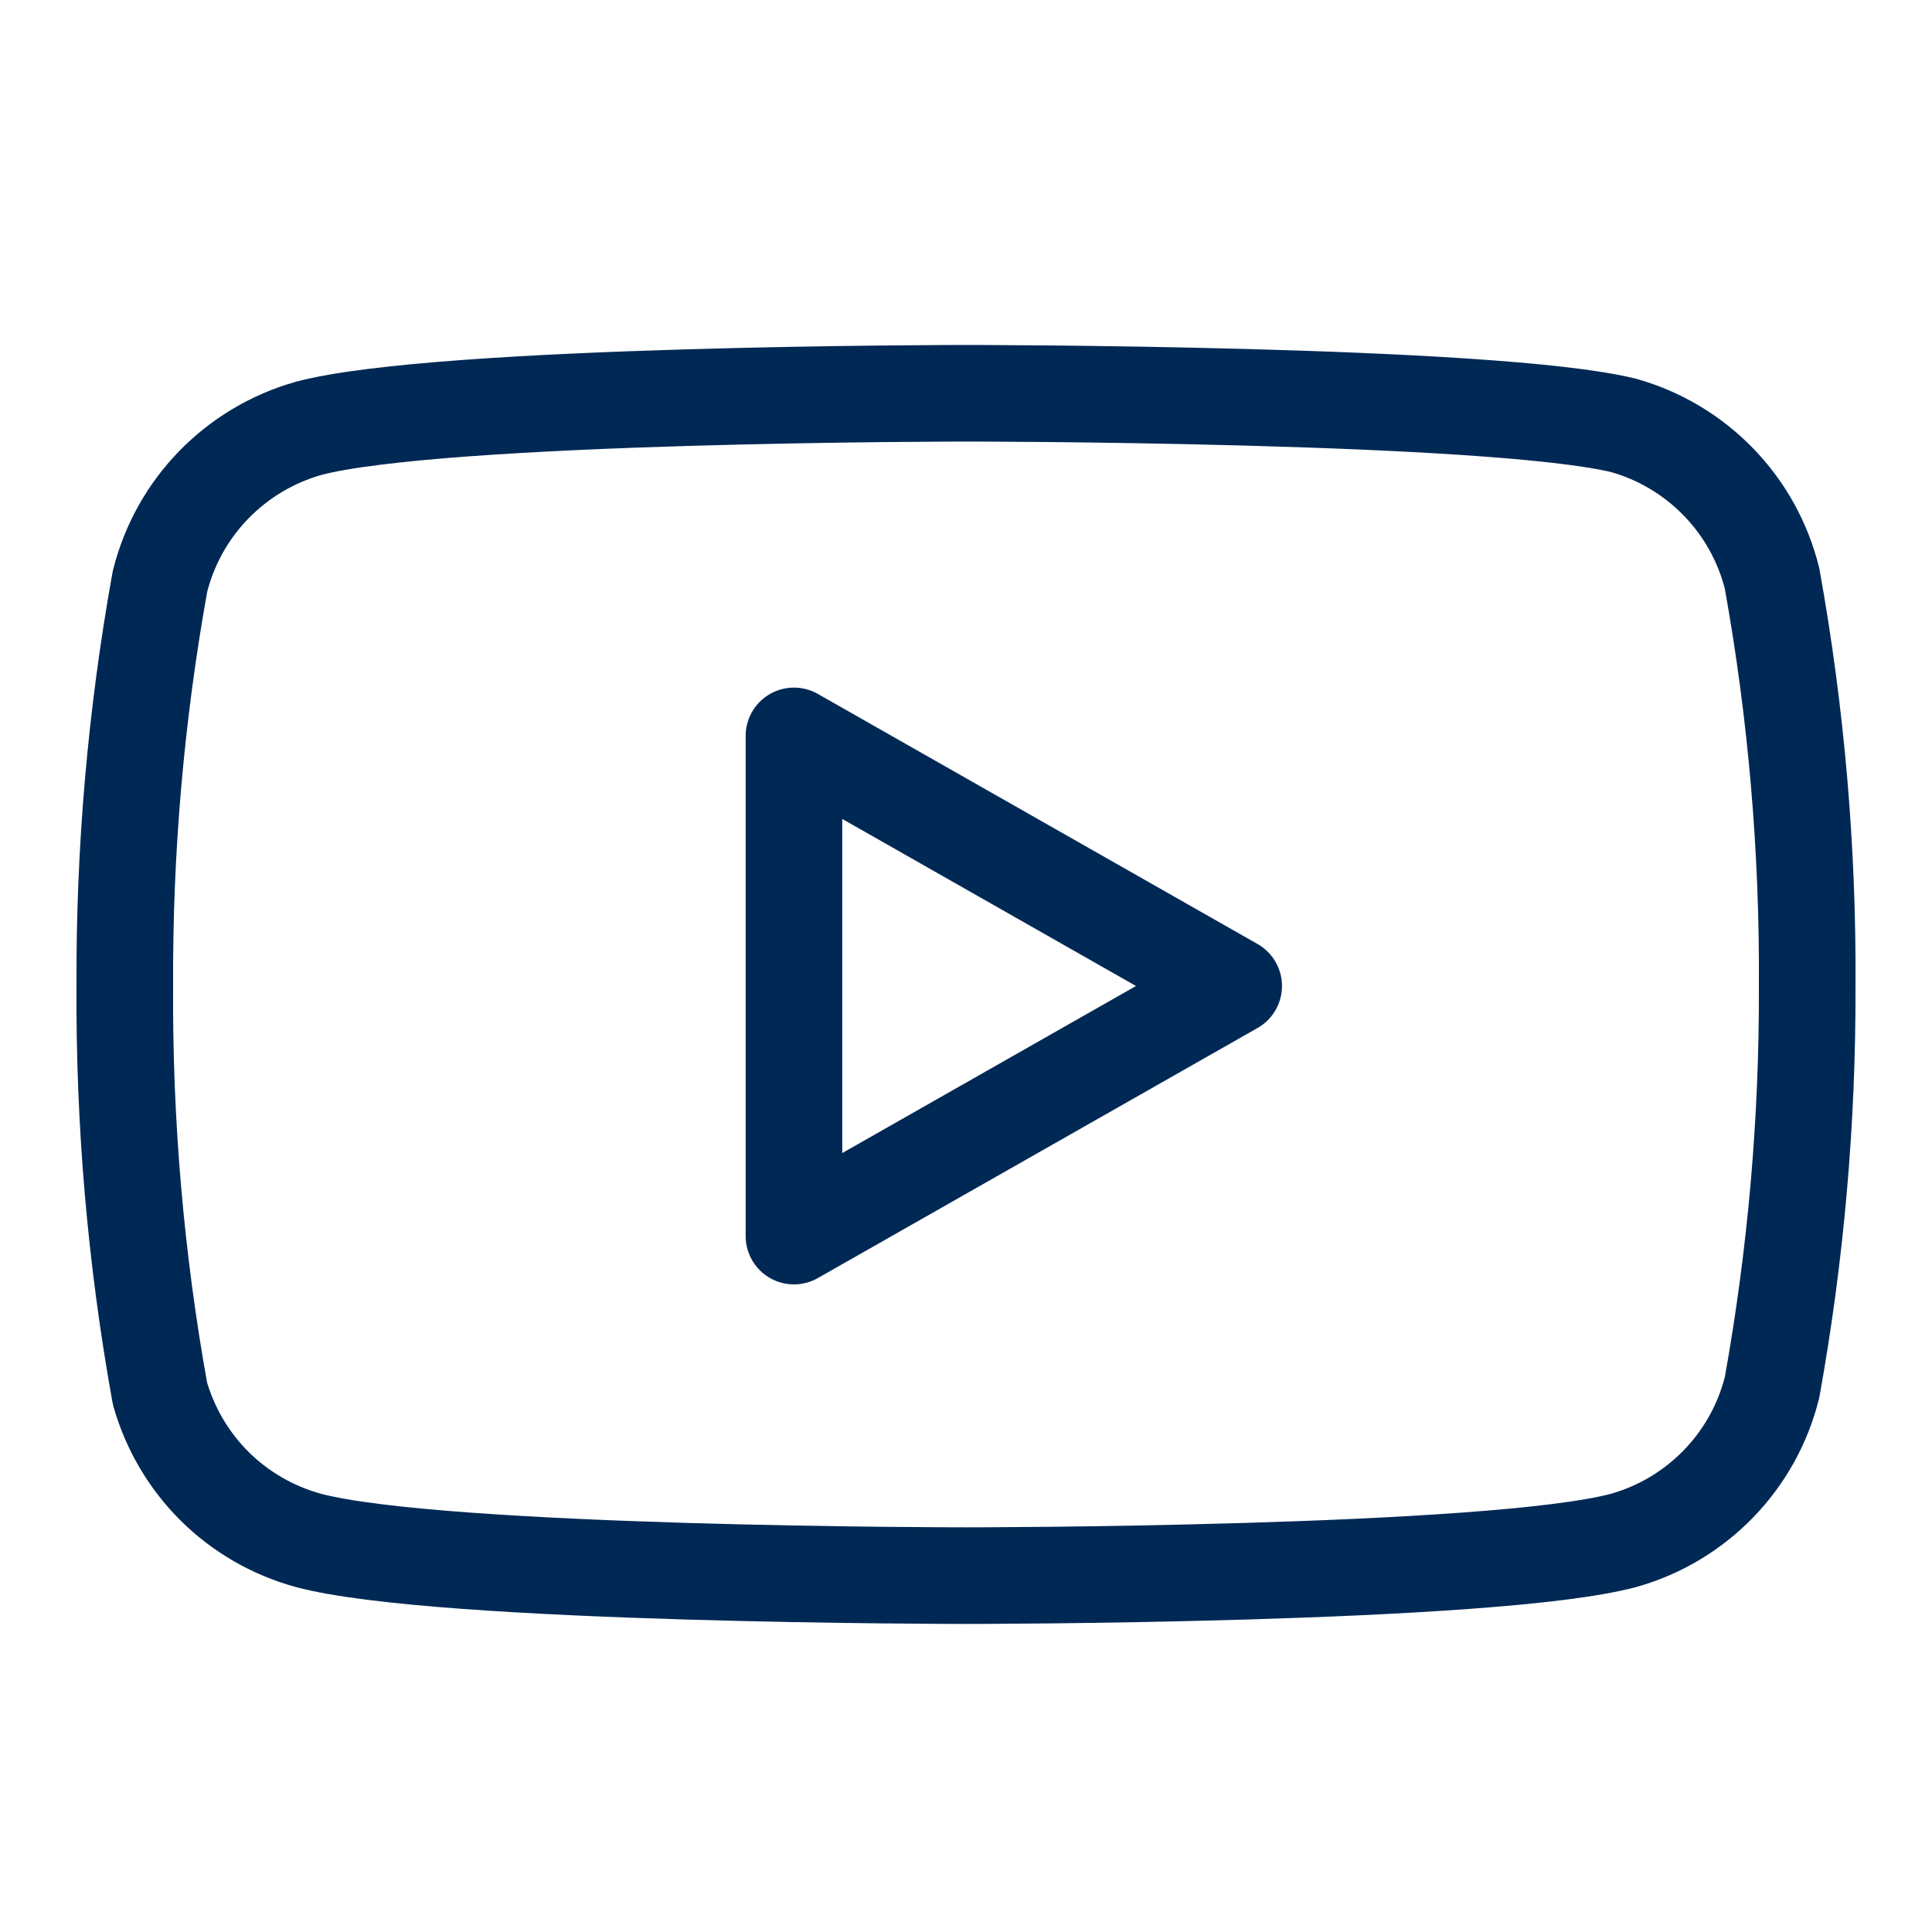
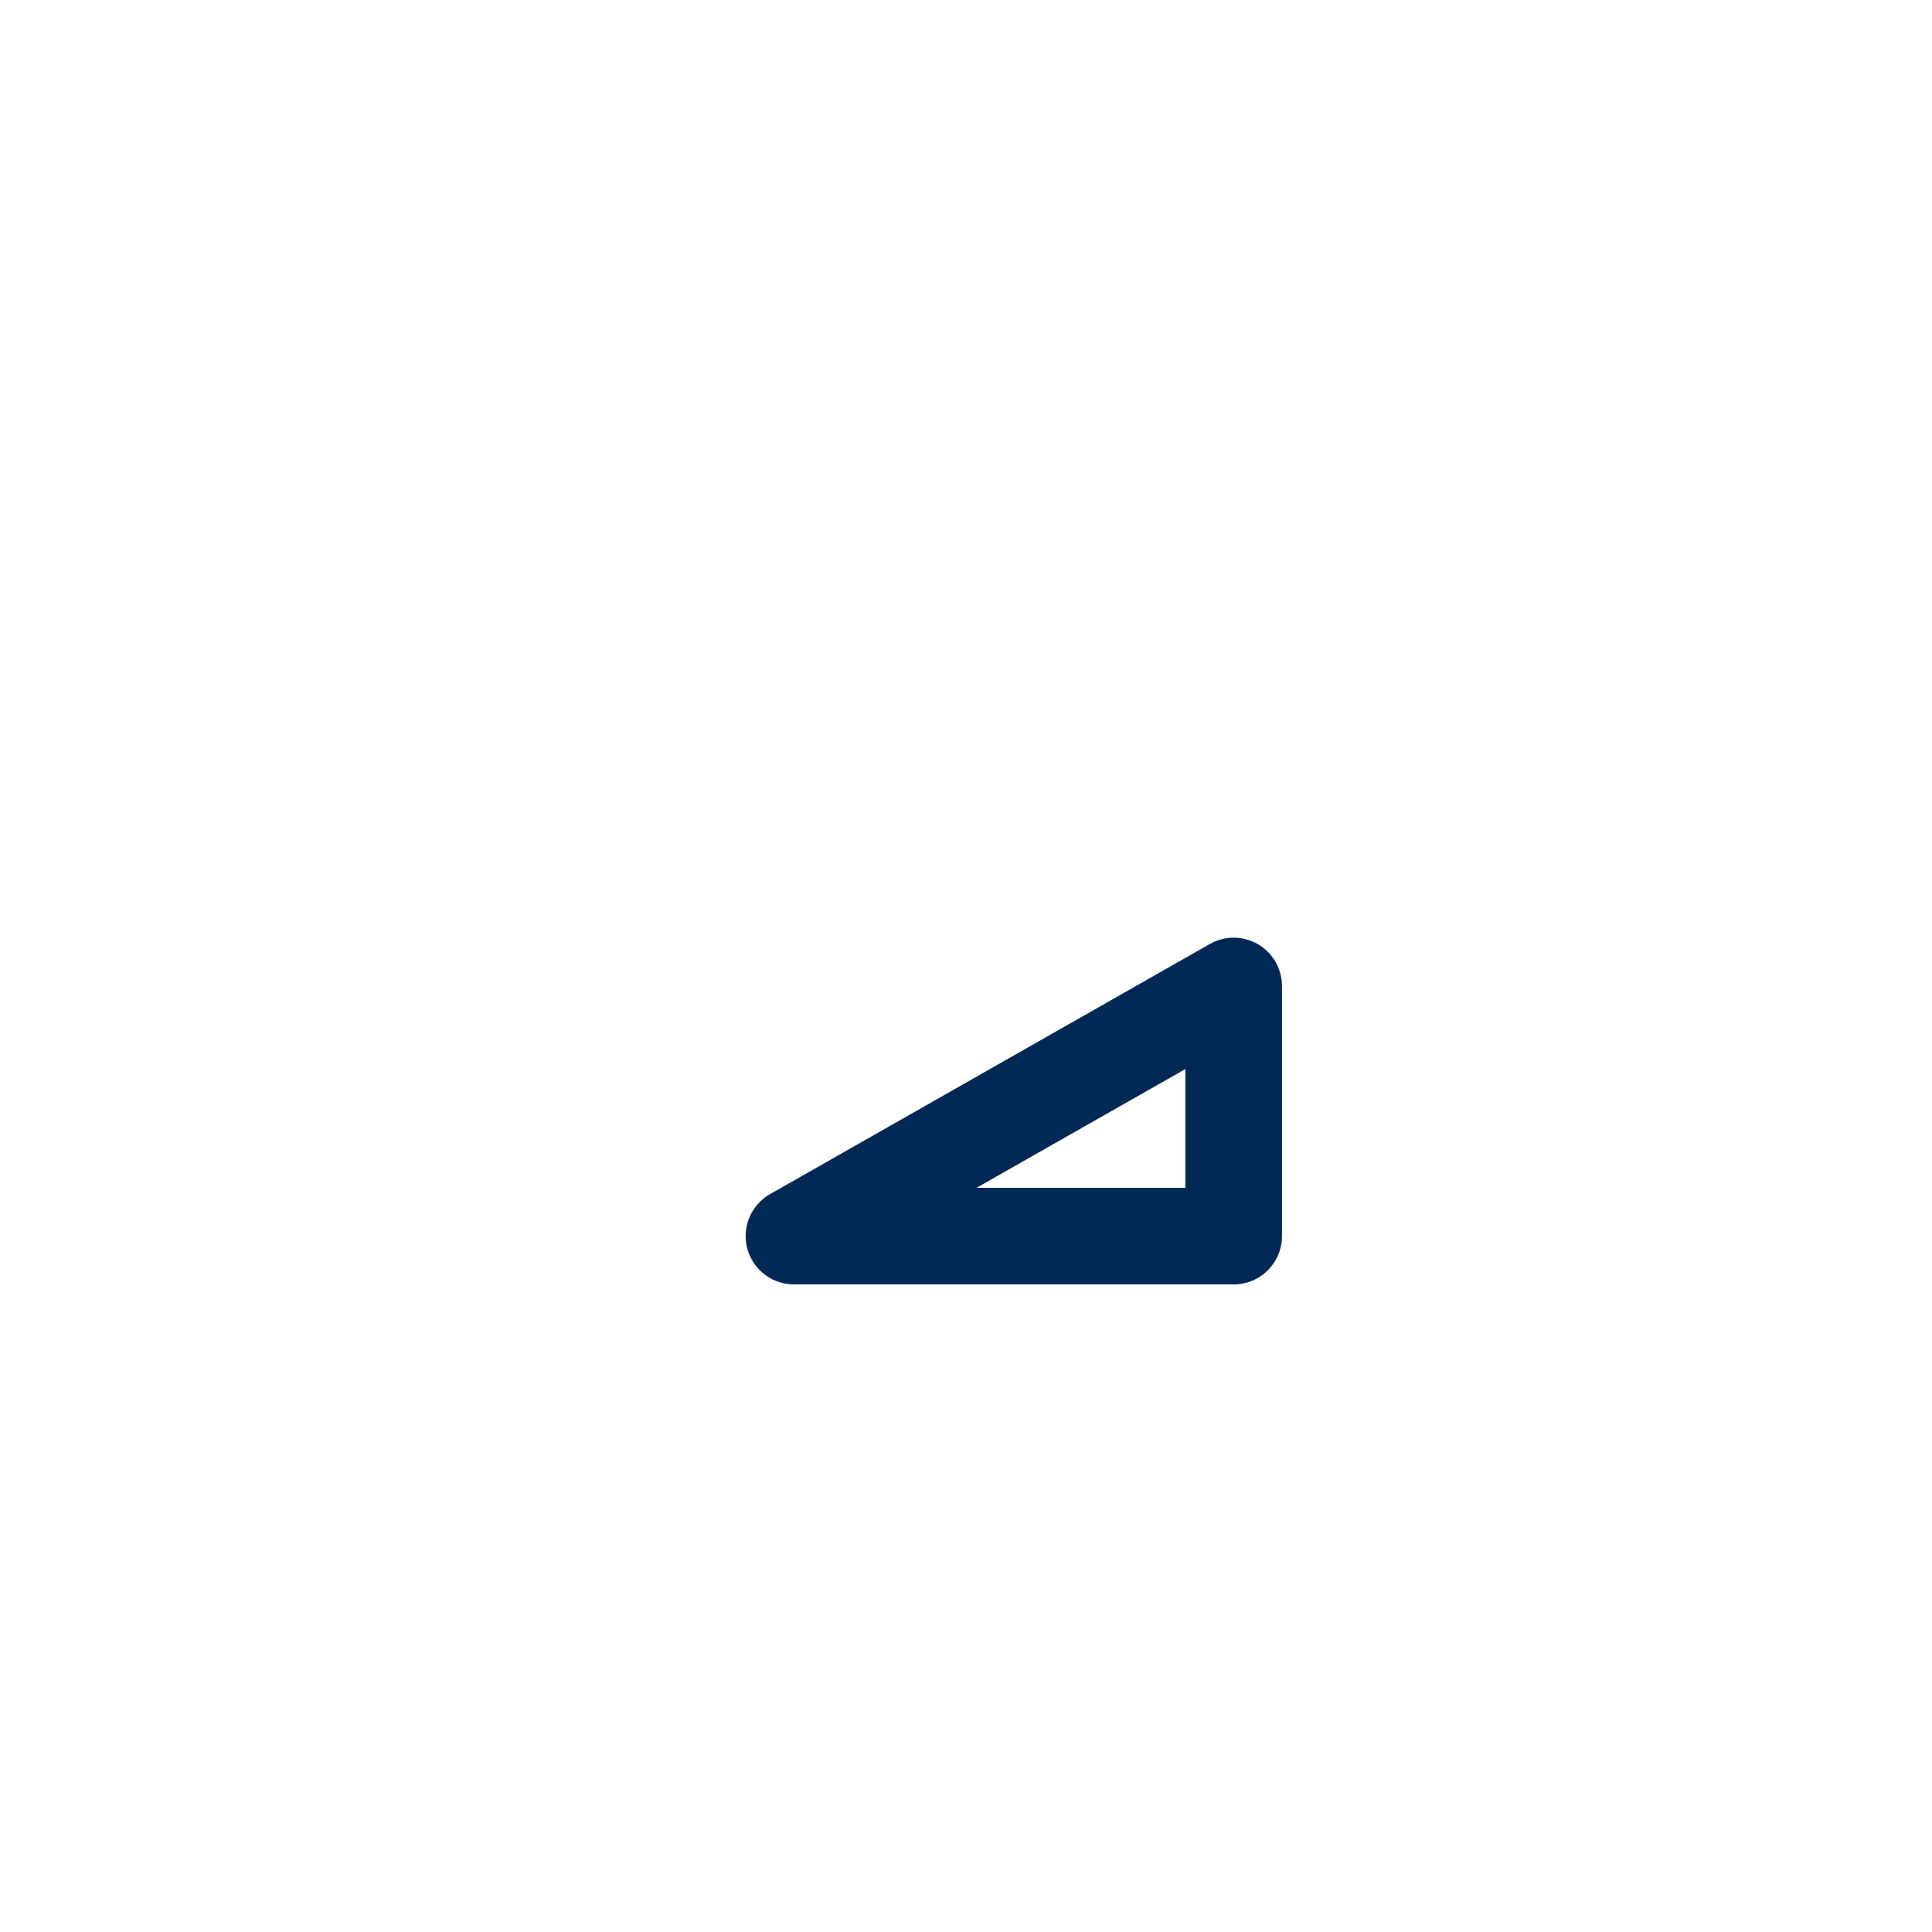
<svg xmlns="http://www.w3.org/2000/svg" width="100" height="100" viewBox="0 0 19 20" fill="none">
-   <path d="M17.844 5.987C17.75 5.611 17.559 5.267 17.289 4.989C17.019 4.711 16.681 4.509 16.308 4.404C14.947 4.071 9.5 4.071 9.5 4.071C9.5 4.071 4.053 4.071 2.692 4.435C2.319 4.541 1.981 4.743 1.711 5.021C1.441 5.299 1.25 5.643 1.156 6.019C0.907 7.401 0.785 8.803 0.792 10.207C0.783 11.621 0.905 13.034 1.156 14.426C1.26 14.79 1.455 15.121 1.724 15.388C1.993 15.654 2.327 15.846 2.692 15.946C4.053 16.311 9.5 16.311 9.5 16.311C9.5 16.311 14.947 16.311 16.308 15.946C16.681 15.841 17.019 15.639 17.289 15.361C17.559 15.083 17.75 14.739 17.844 14.363C18.091 12.992 18.213 11.6 18.208 10.207C18.217 8.792 18.095 7.379 17.844 5.987V5.987Z" stroke="#002854" stroke-linecap="round" stroke-linejoin="round" />
-   <path d="M7.719 12.796L12.271 10.207L7.719 7.618V12.796Z" stroke="#002854" stroke-linecap="round" stroke-linejoin="round" />
+   <path d="M7.719 12.796L12.271 10.207V12.796Z" stroke="#002854" stroke-linecap="round" stroke-linejoin="round" />
</svg>